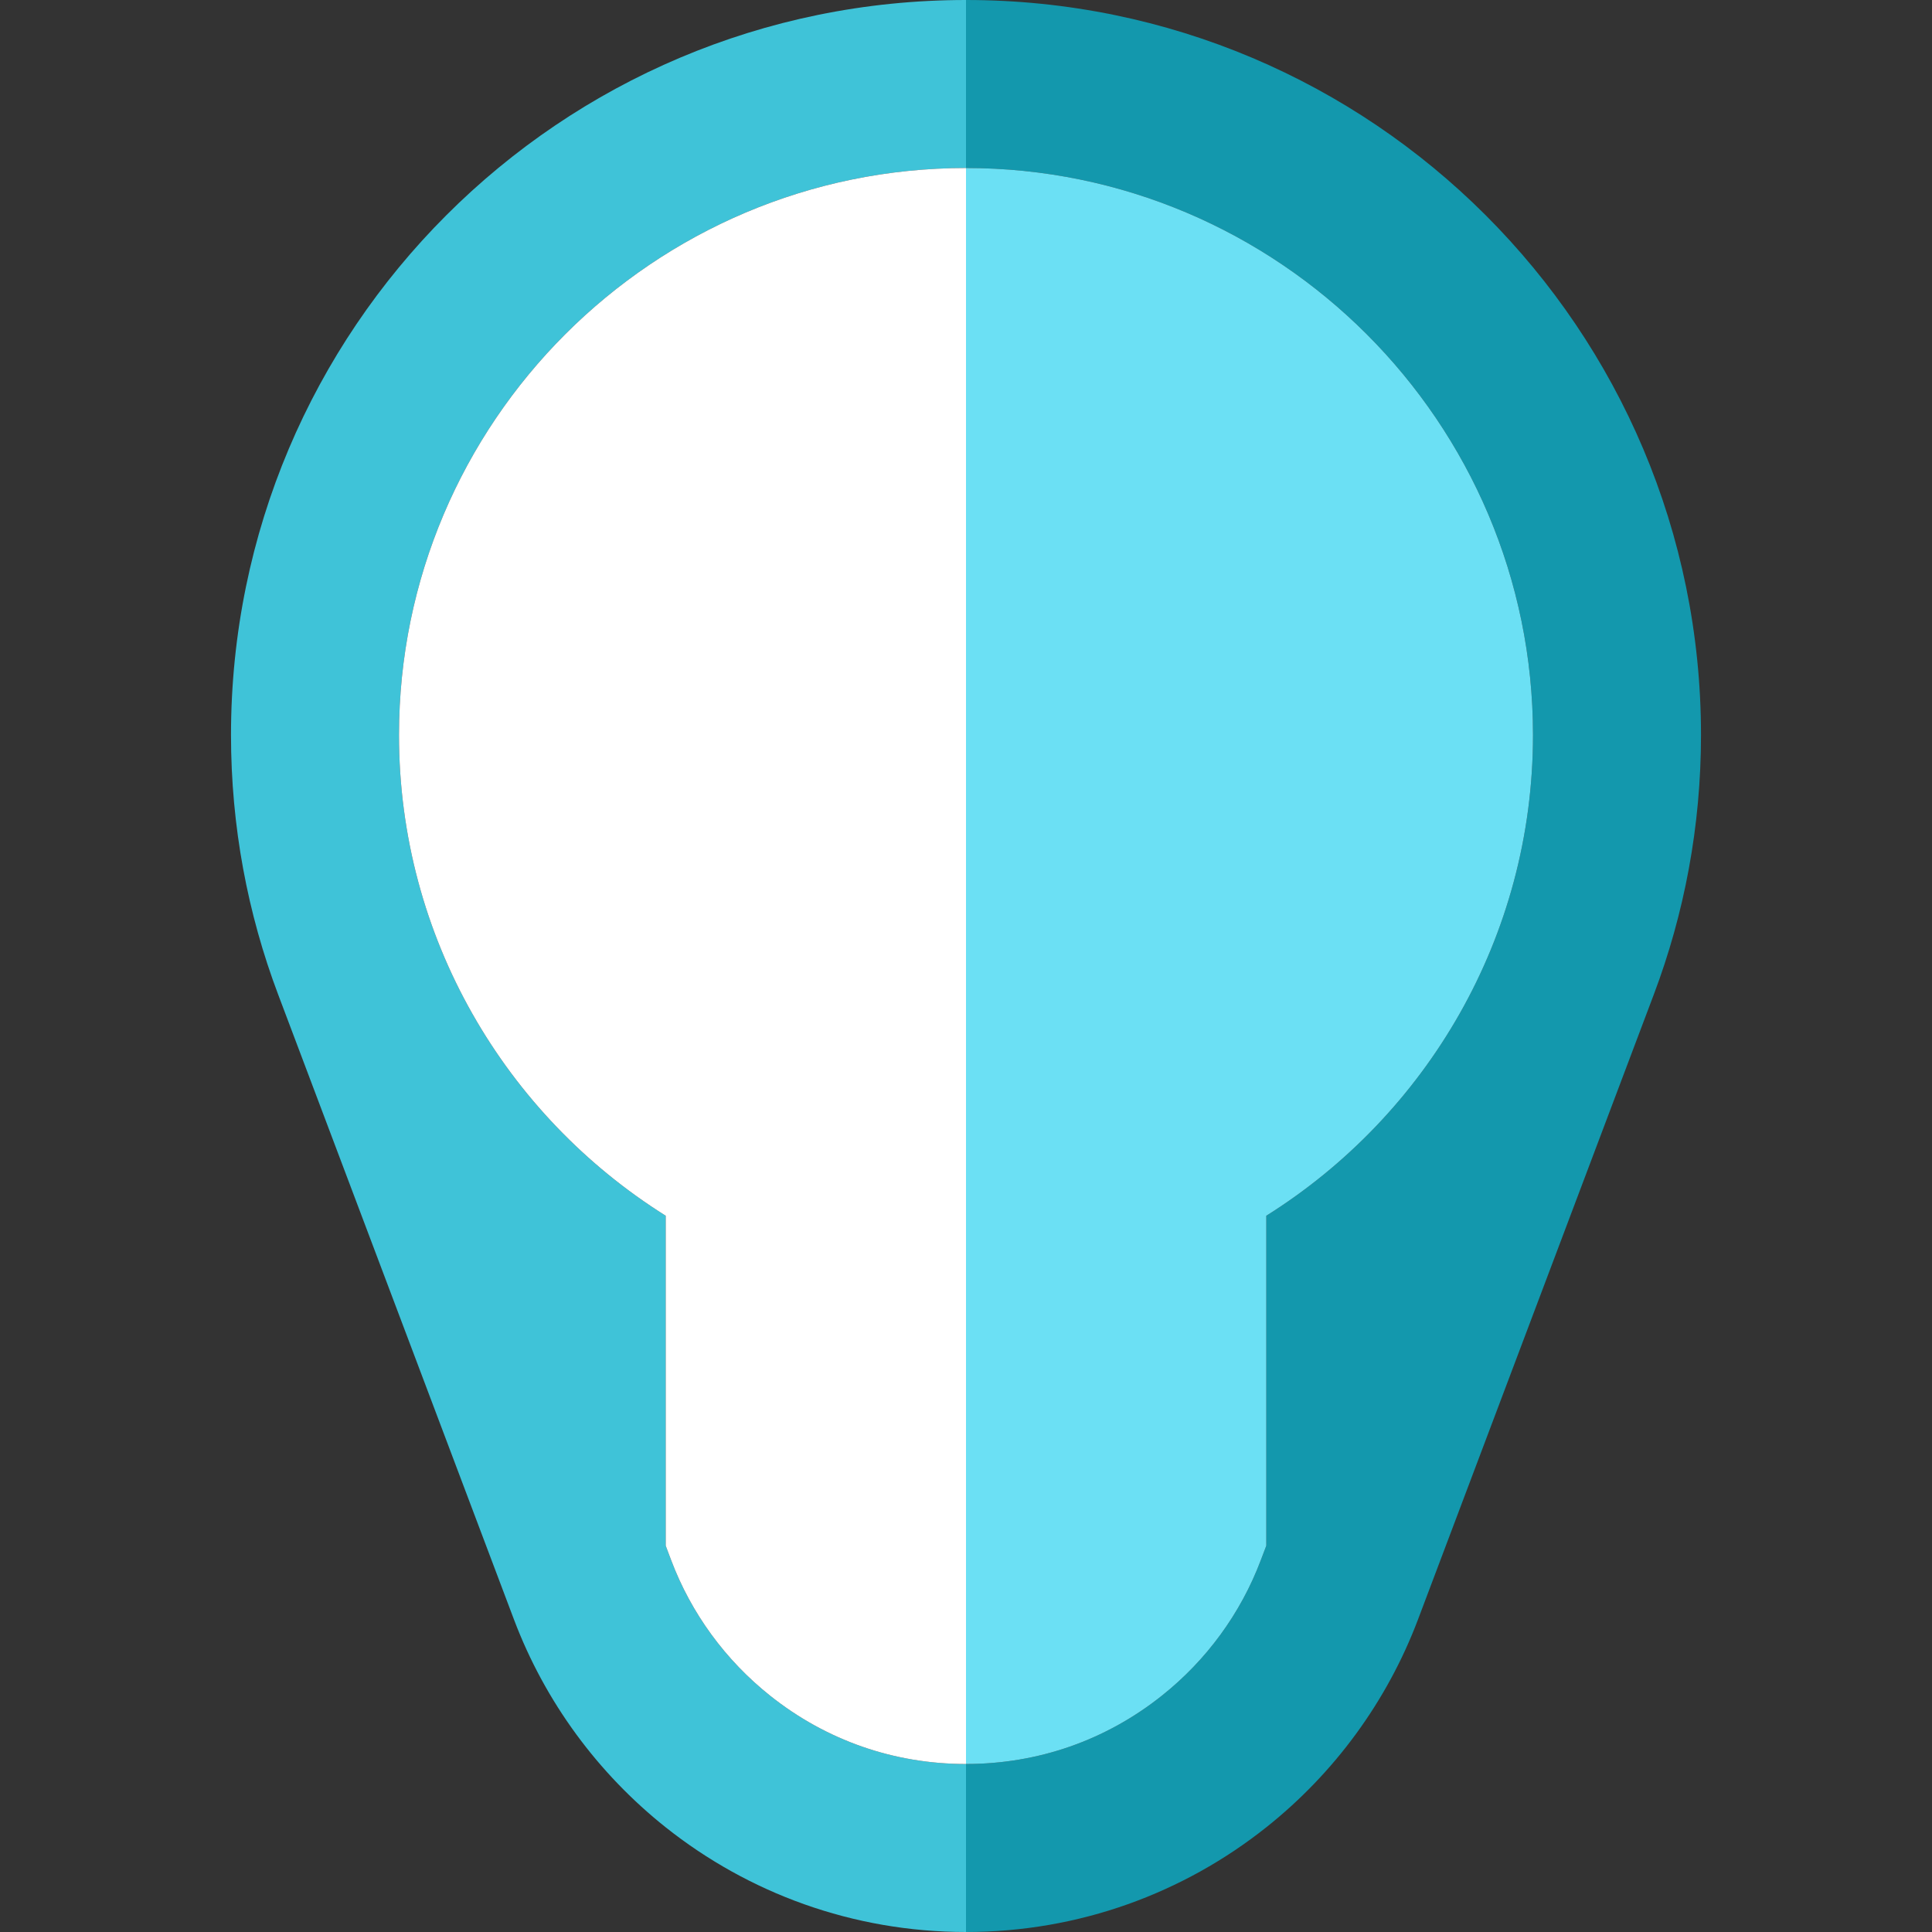
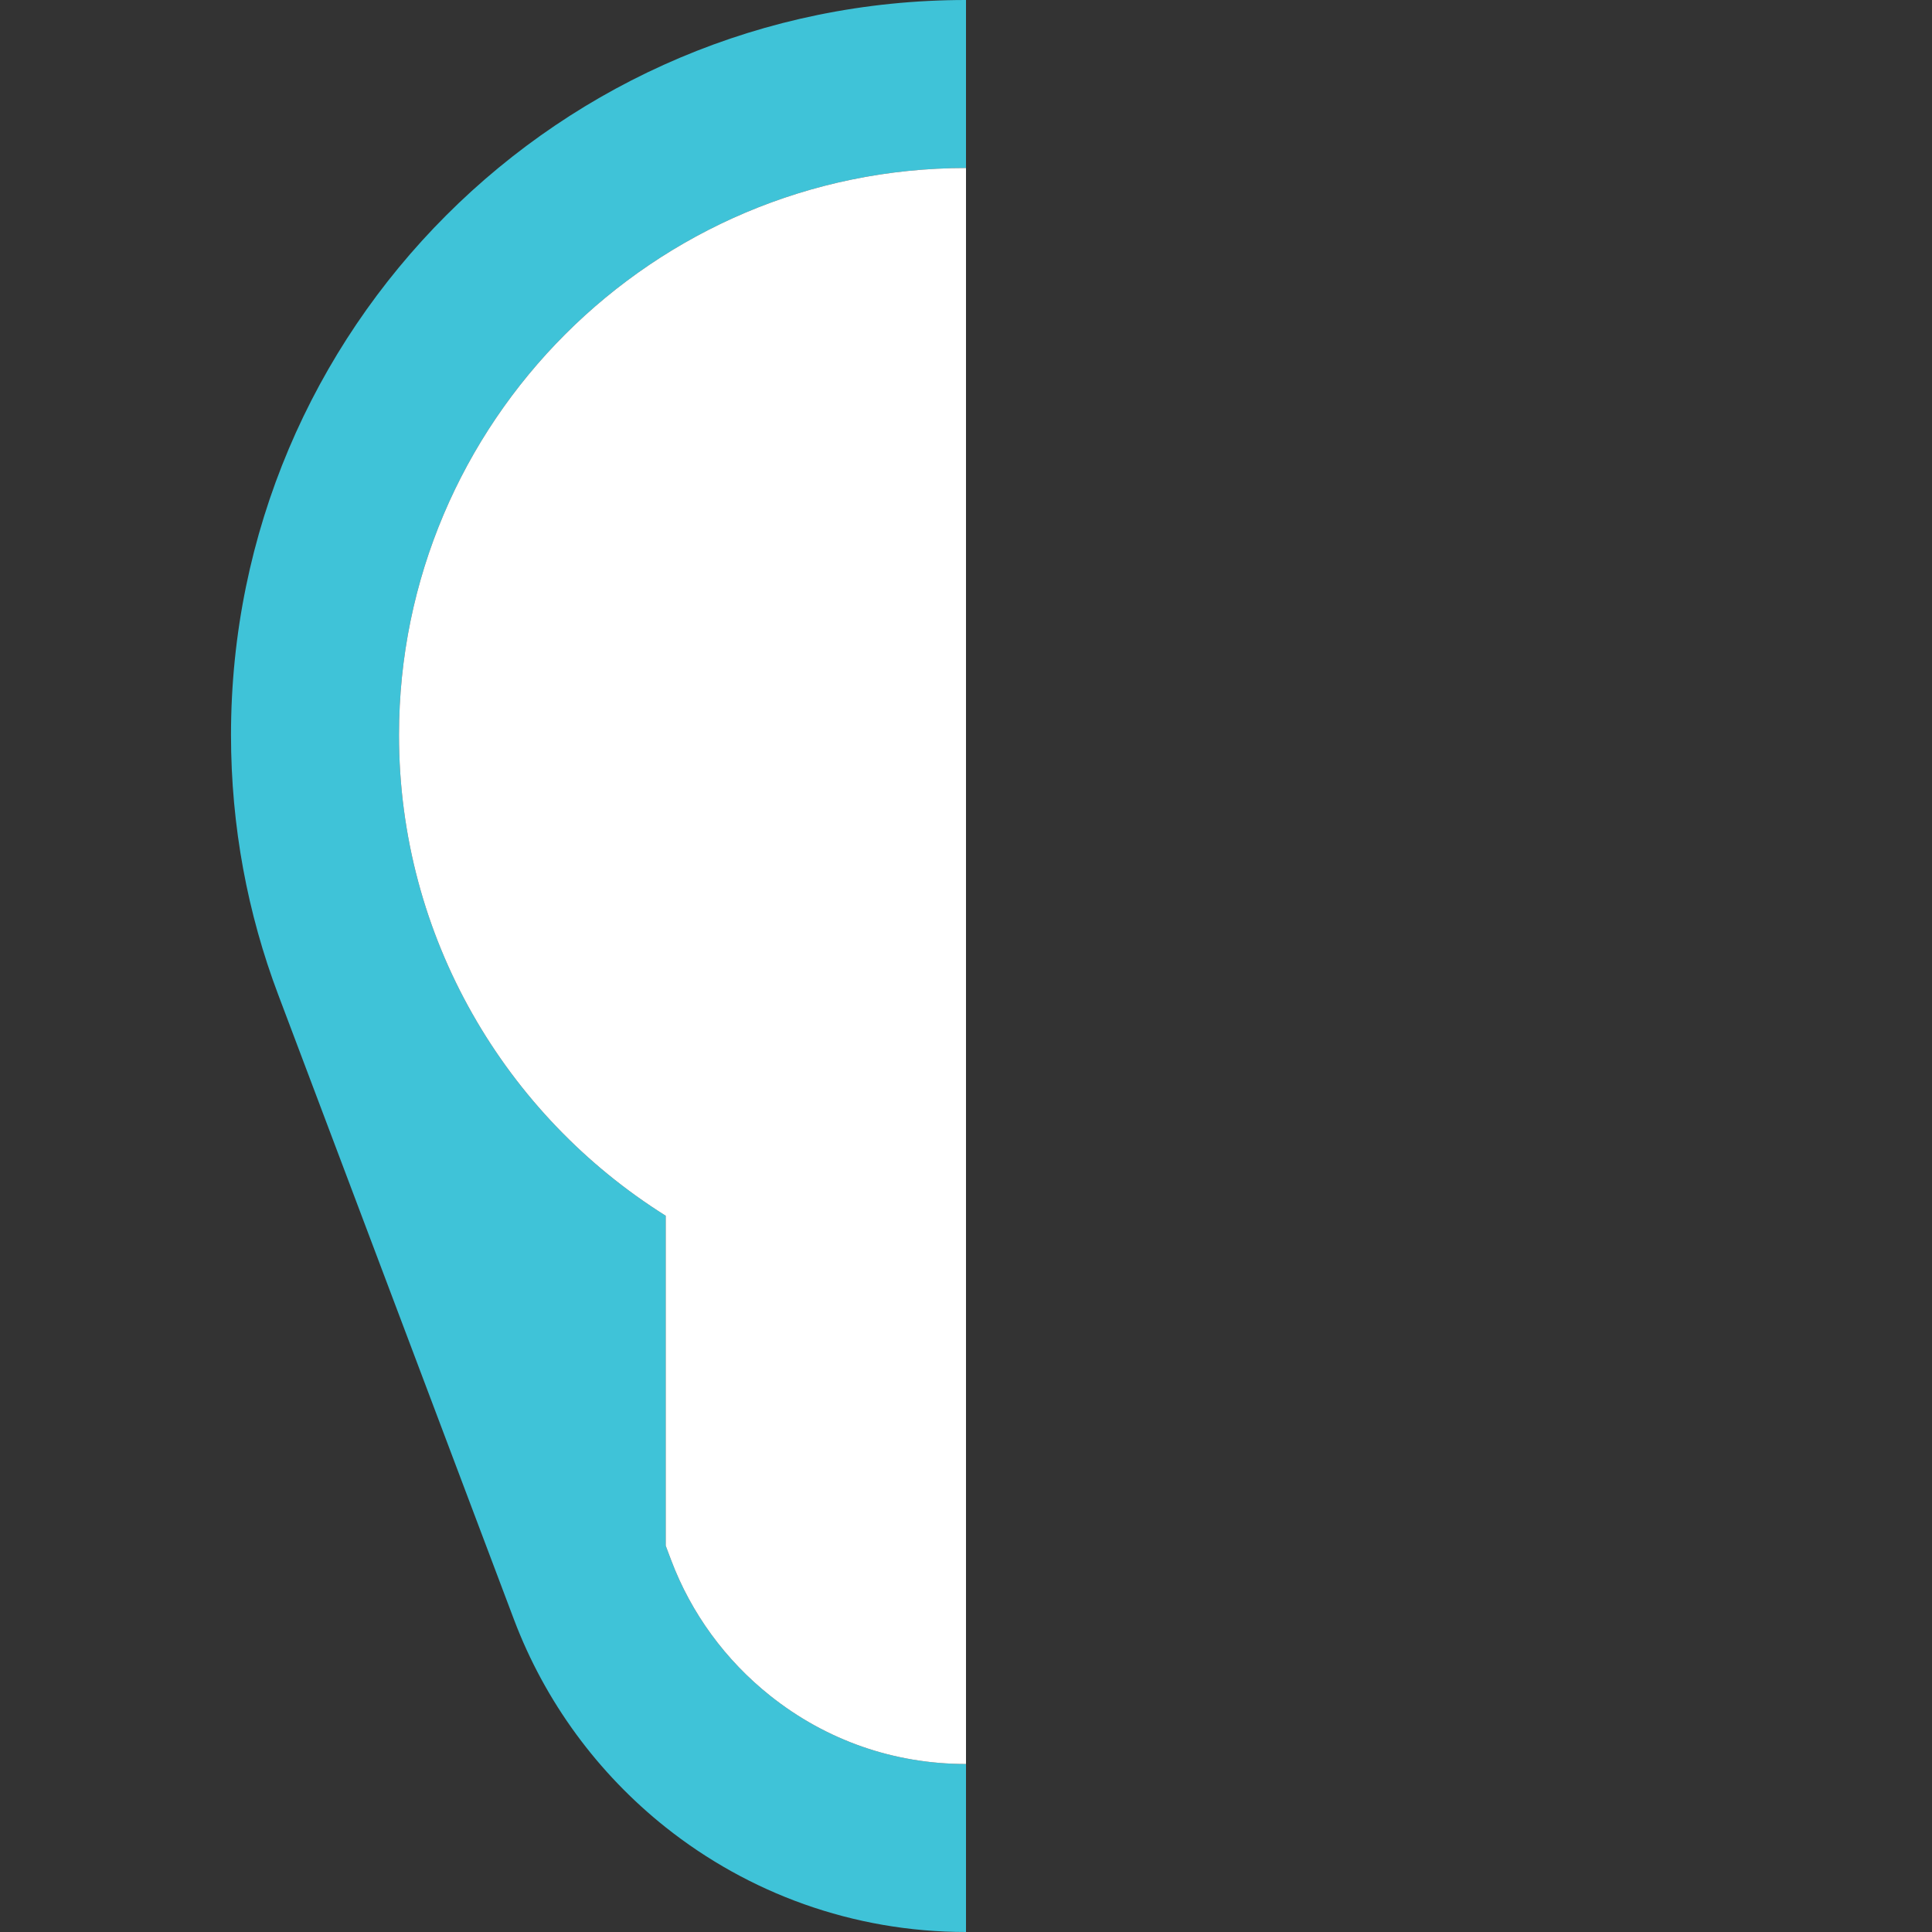
<svg xmlns="http://www.w3.org/2000/svg" height="800px" width="800px" version="1.1" id="Capa_1" viewBox="0 0 460 460" xml:space="preserve">
  <rect x="0" y="0" width="460" height="460" fill="#333333" stroke="none" />
  <g>
-     <path style="fill:#1398AD;" d="M230,0v40c74.44,0,135,60.56,135,135c0,48.2-25.4,90.57-63.5,114.46v78.56l-1.31,3.45   c-4.77,12.65-12.92,23.81-23.58,32.28C263.25,414.38,247.13,420,230,420v40c27.03,0,51.88-9.33,71.51-24.94   c16.11-12.81,28.71-29.87,36.11-49.47l56.15-148.82C401.02,217.56,405,196.75,405,175C405,78.35,326.65,0,230,0z" />
-     <path style="fill:#6BE0F4;" d="M276.61,403.75c10.66-8.47,18.81-19.63,23.58-32.28l1.31-3.45v-78.56   C339.6,265.57,365,223.2,365,175c0-74.44-60.56-135-135-135v380C247.13,420,263.25,414.38,276.61,403.75z" />
    <path style="fill:#3FC3D8;" d="M183.38,403.75c-10.65-8.47-18.81-19.63-23.58-32.28l-1.3-3.45v-78.56   C120.39,265.57,95,223.2,95,175c0-74.44,60.56-135,135-135V0C133.35,0,55,78.35,55,175c0,21.75,3.97,42.56,11.22,61.77   l56.15,148.82c7.4,19.6,20,36.65,36.11,49.47C178.11,450.67,202.96,460,230,460v-40C212.86,420,196.74,414.38,183.38,403.75z" />
    <path style="fill:#FFFFFF;" d="M95,175c0,48.2,25.39,90.57,63.5,114.46v78.56l1.3,3.45c4.77,12.65,12.93,23.81,23.58,32.28   C196.74,414.38,212.86,420,230,420V40C155.56,40,95,100.56,95,175z" />
  </g>
</svg>